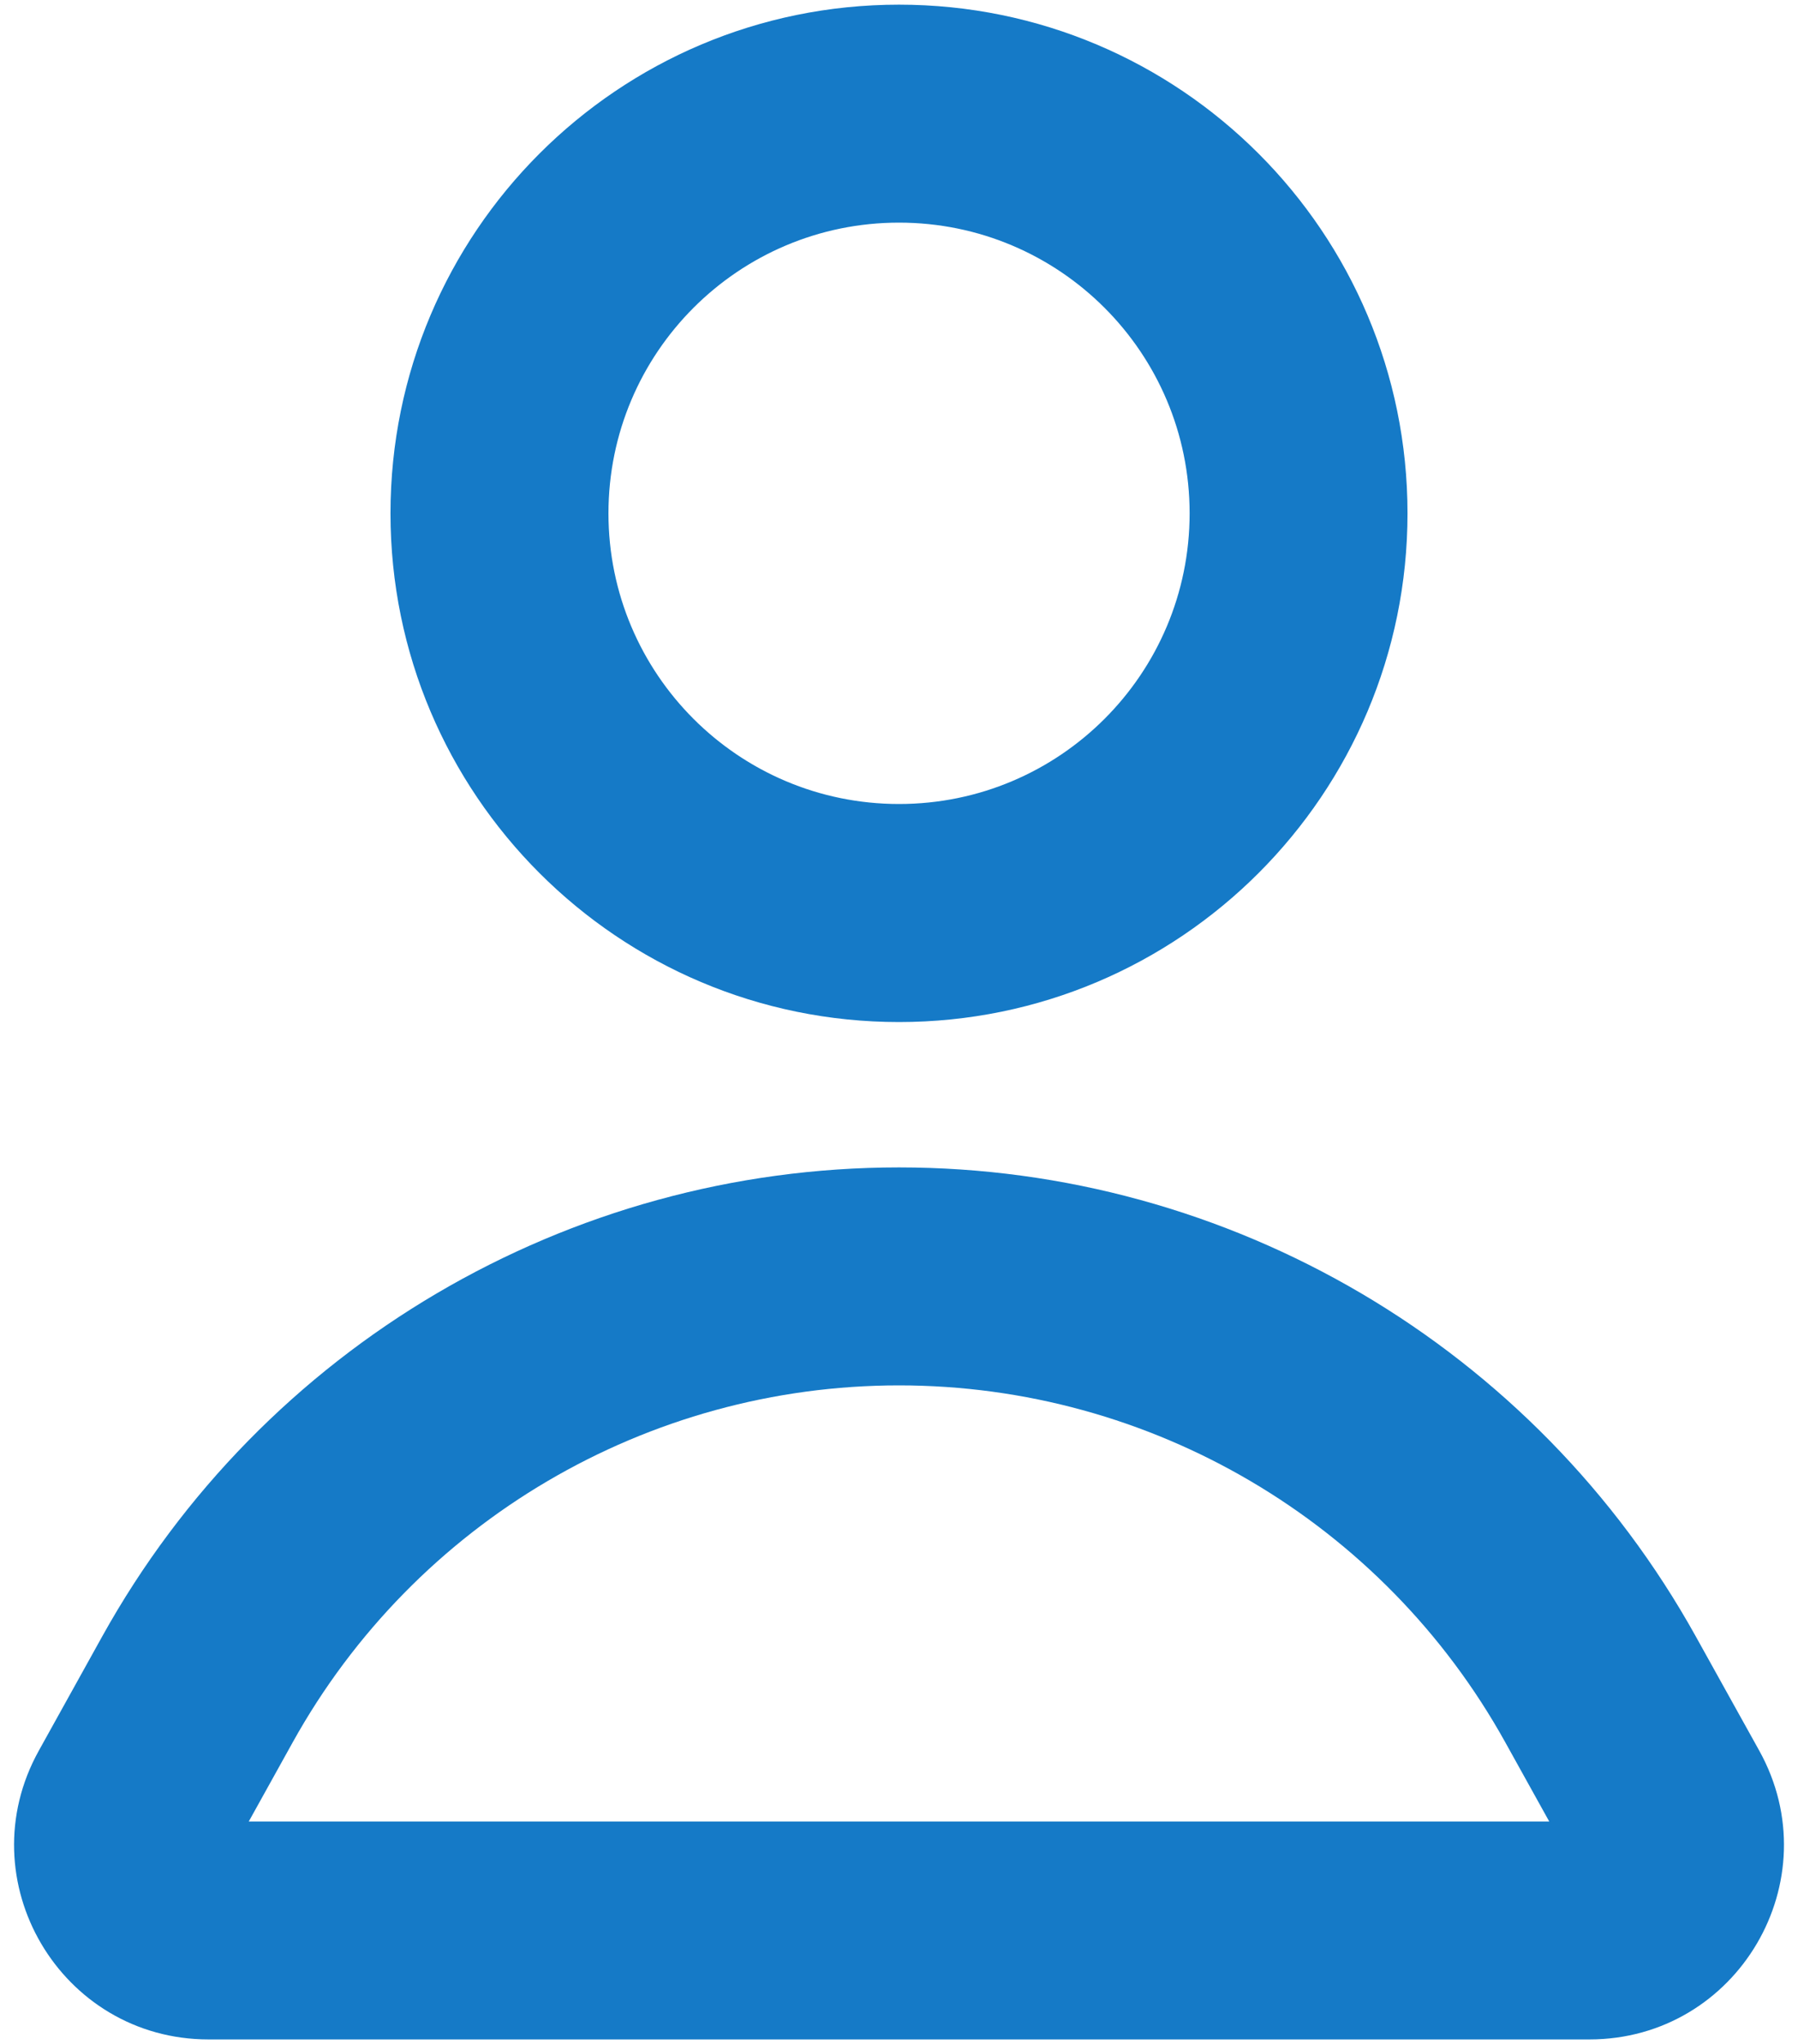
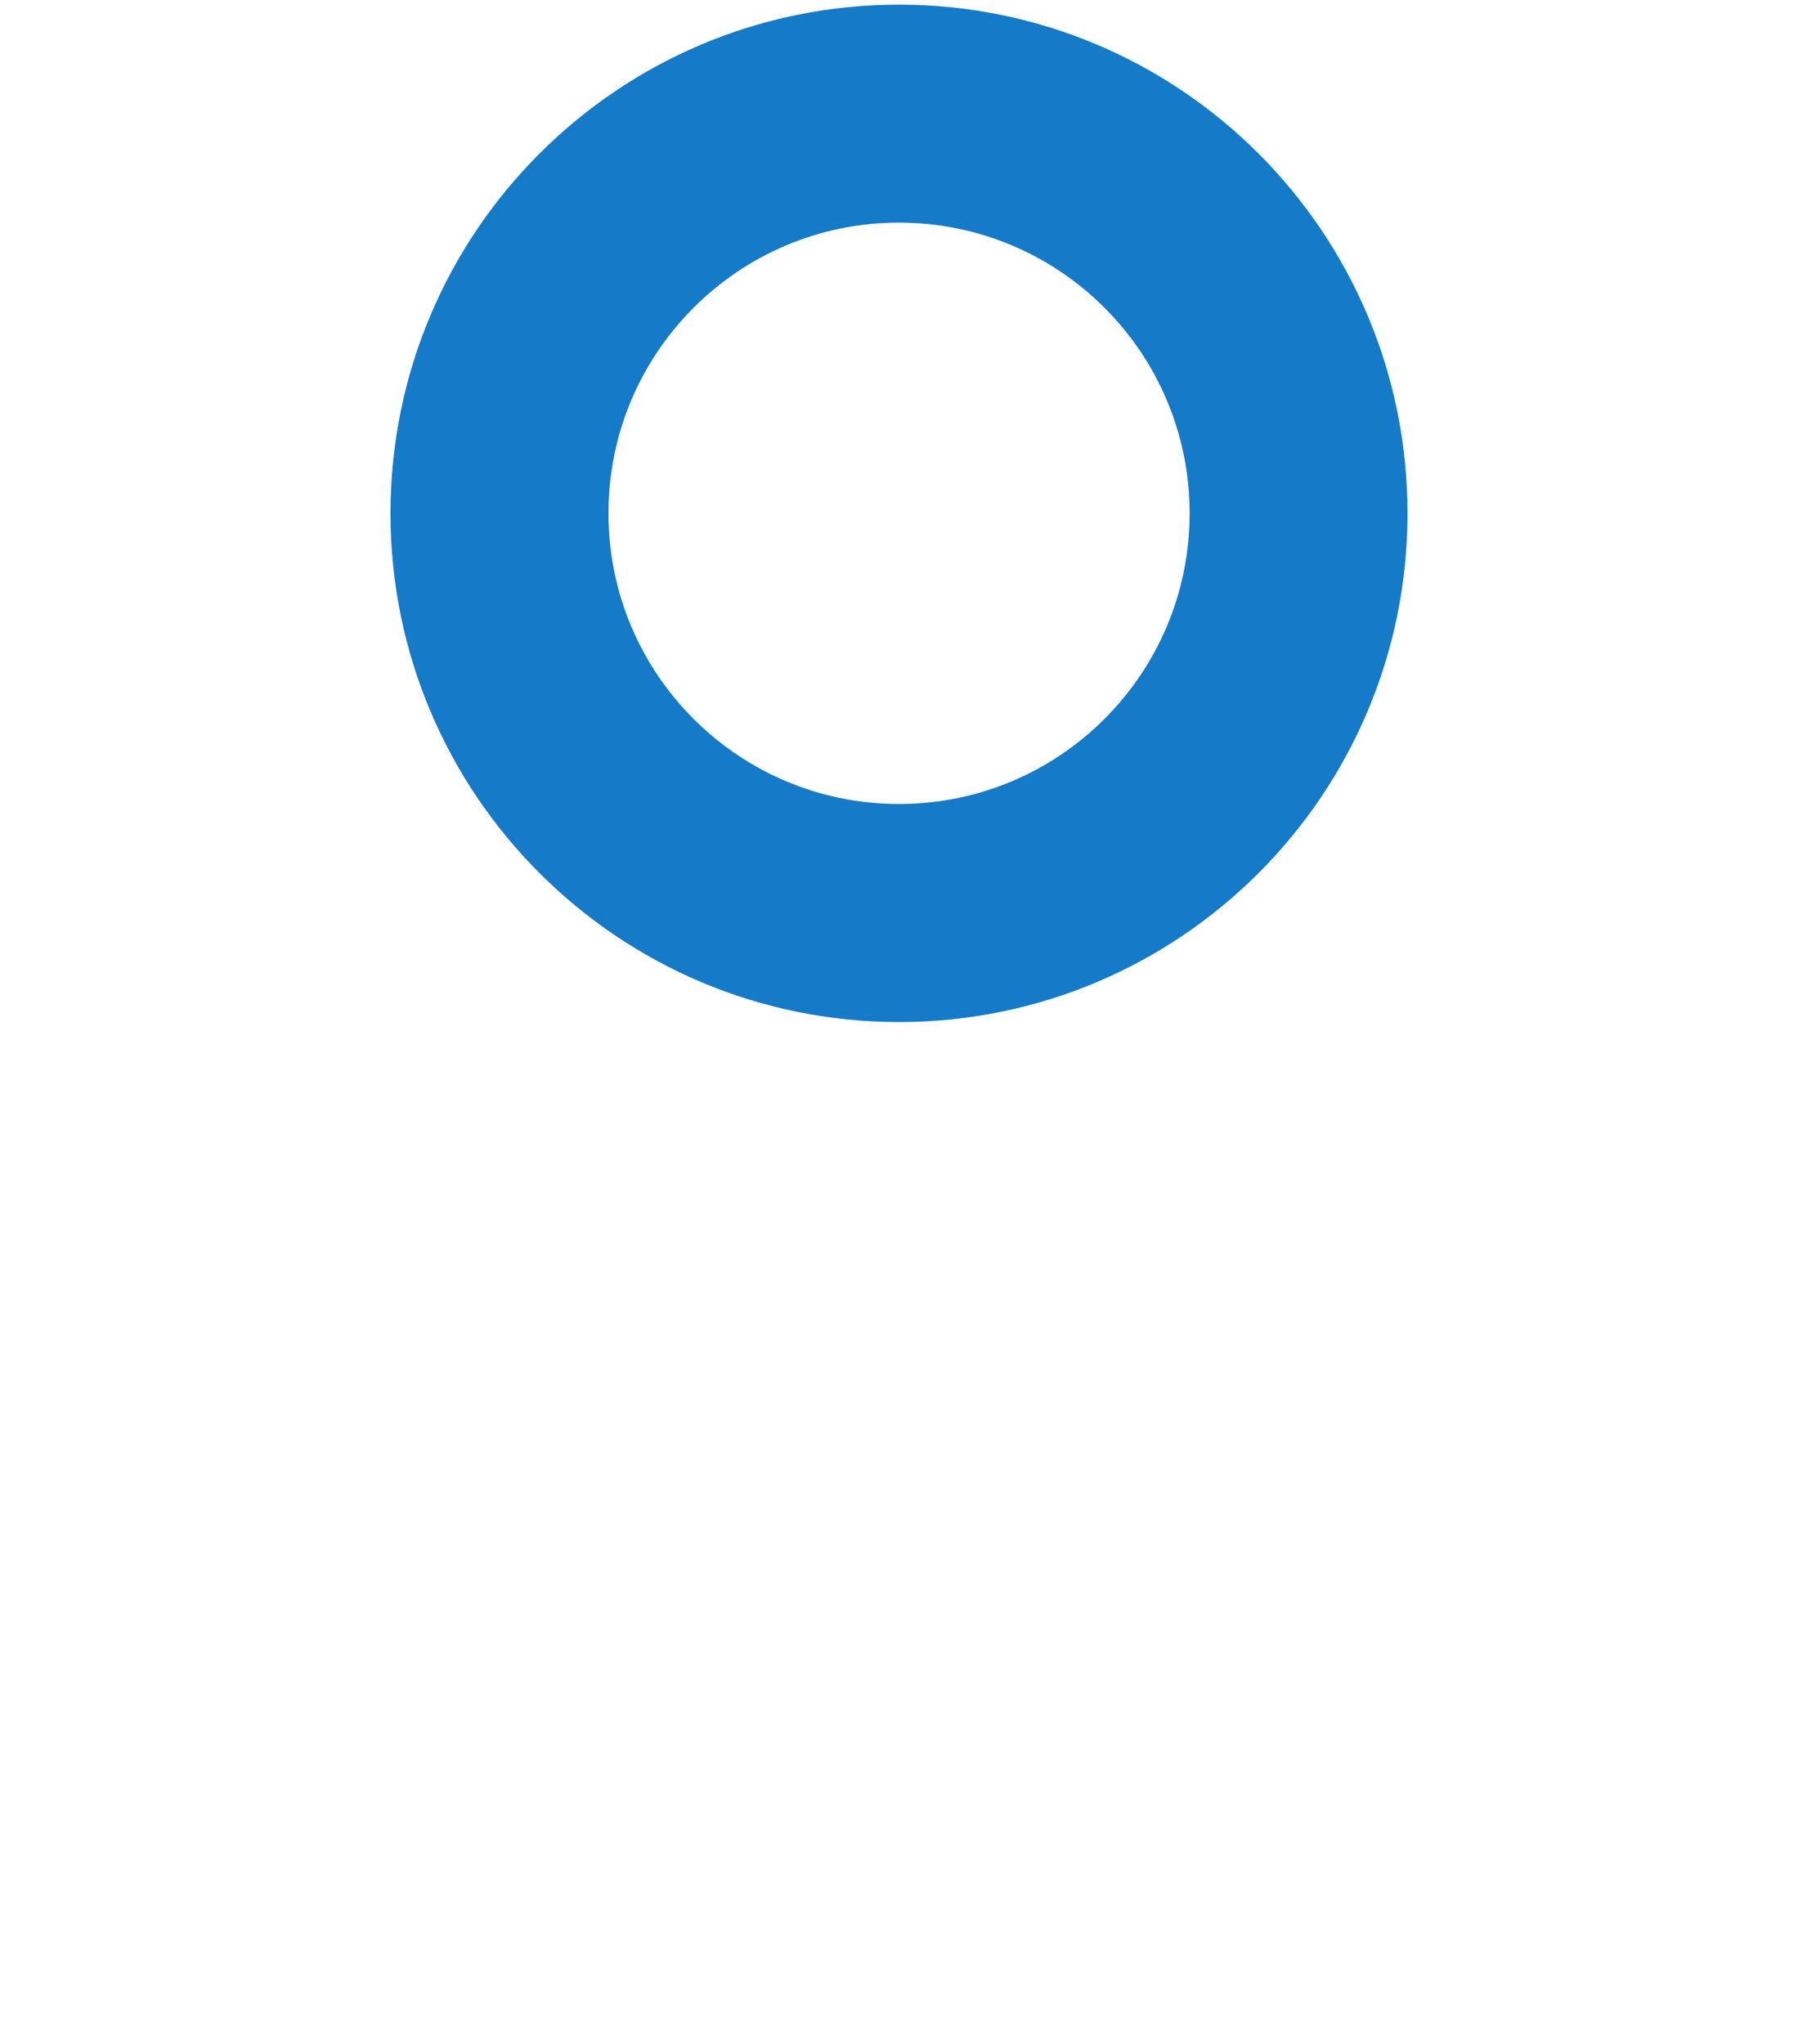
<svg xmlns="http://www.w3.org/2000/svg" width="22" height="25" viewBox="0 0 22 25" fill="none">
  <path fill-rule="evenodd" clip-rule="evenodd" d="M11 0.057C7.564 0.057 4.778 2.842 4.778 6.279C4.778 9.715 7.564 12.501 11 12.501C14.437 12.501 17.222 9.715 17.222 6.279C17.222 2.842 14.437 0.057 11 0.057ZM7.445 6.279C7.445 4.315 9.036 2.723 11 2.723C12.964 2.723 14.556 4.315 14.556 6.279C14.556 8.243 12.964 9.834 11 9.834C9.036 9.834 7.445 8.243 7.445 6.279Z" fill="#157AC7" />
-   <path fill-rule="evenodd" clip-rule="evenodd" d="M20.749 20.015C18.782 16.475 15.05 14.279 11 14.279C6.95 14.279 3.218 16.475 1.251 20.015L0.475 21.413C-0.406 22.998 0.74 24.945 2.553 24.945H19.447C21.26 24.945 22.406 22.998 21.526 21.413L20.749 20.015ZM3.582 21.31C5.079 18.616 7.918 16.945 11 16.945C14.082 16.945 16.922 18.616 18.418 21.31L18.956 22.279H3.044L3.582 21.31Z" fill="#157AC7" />
</svg>